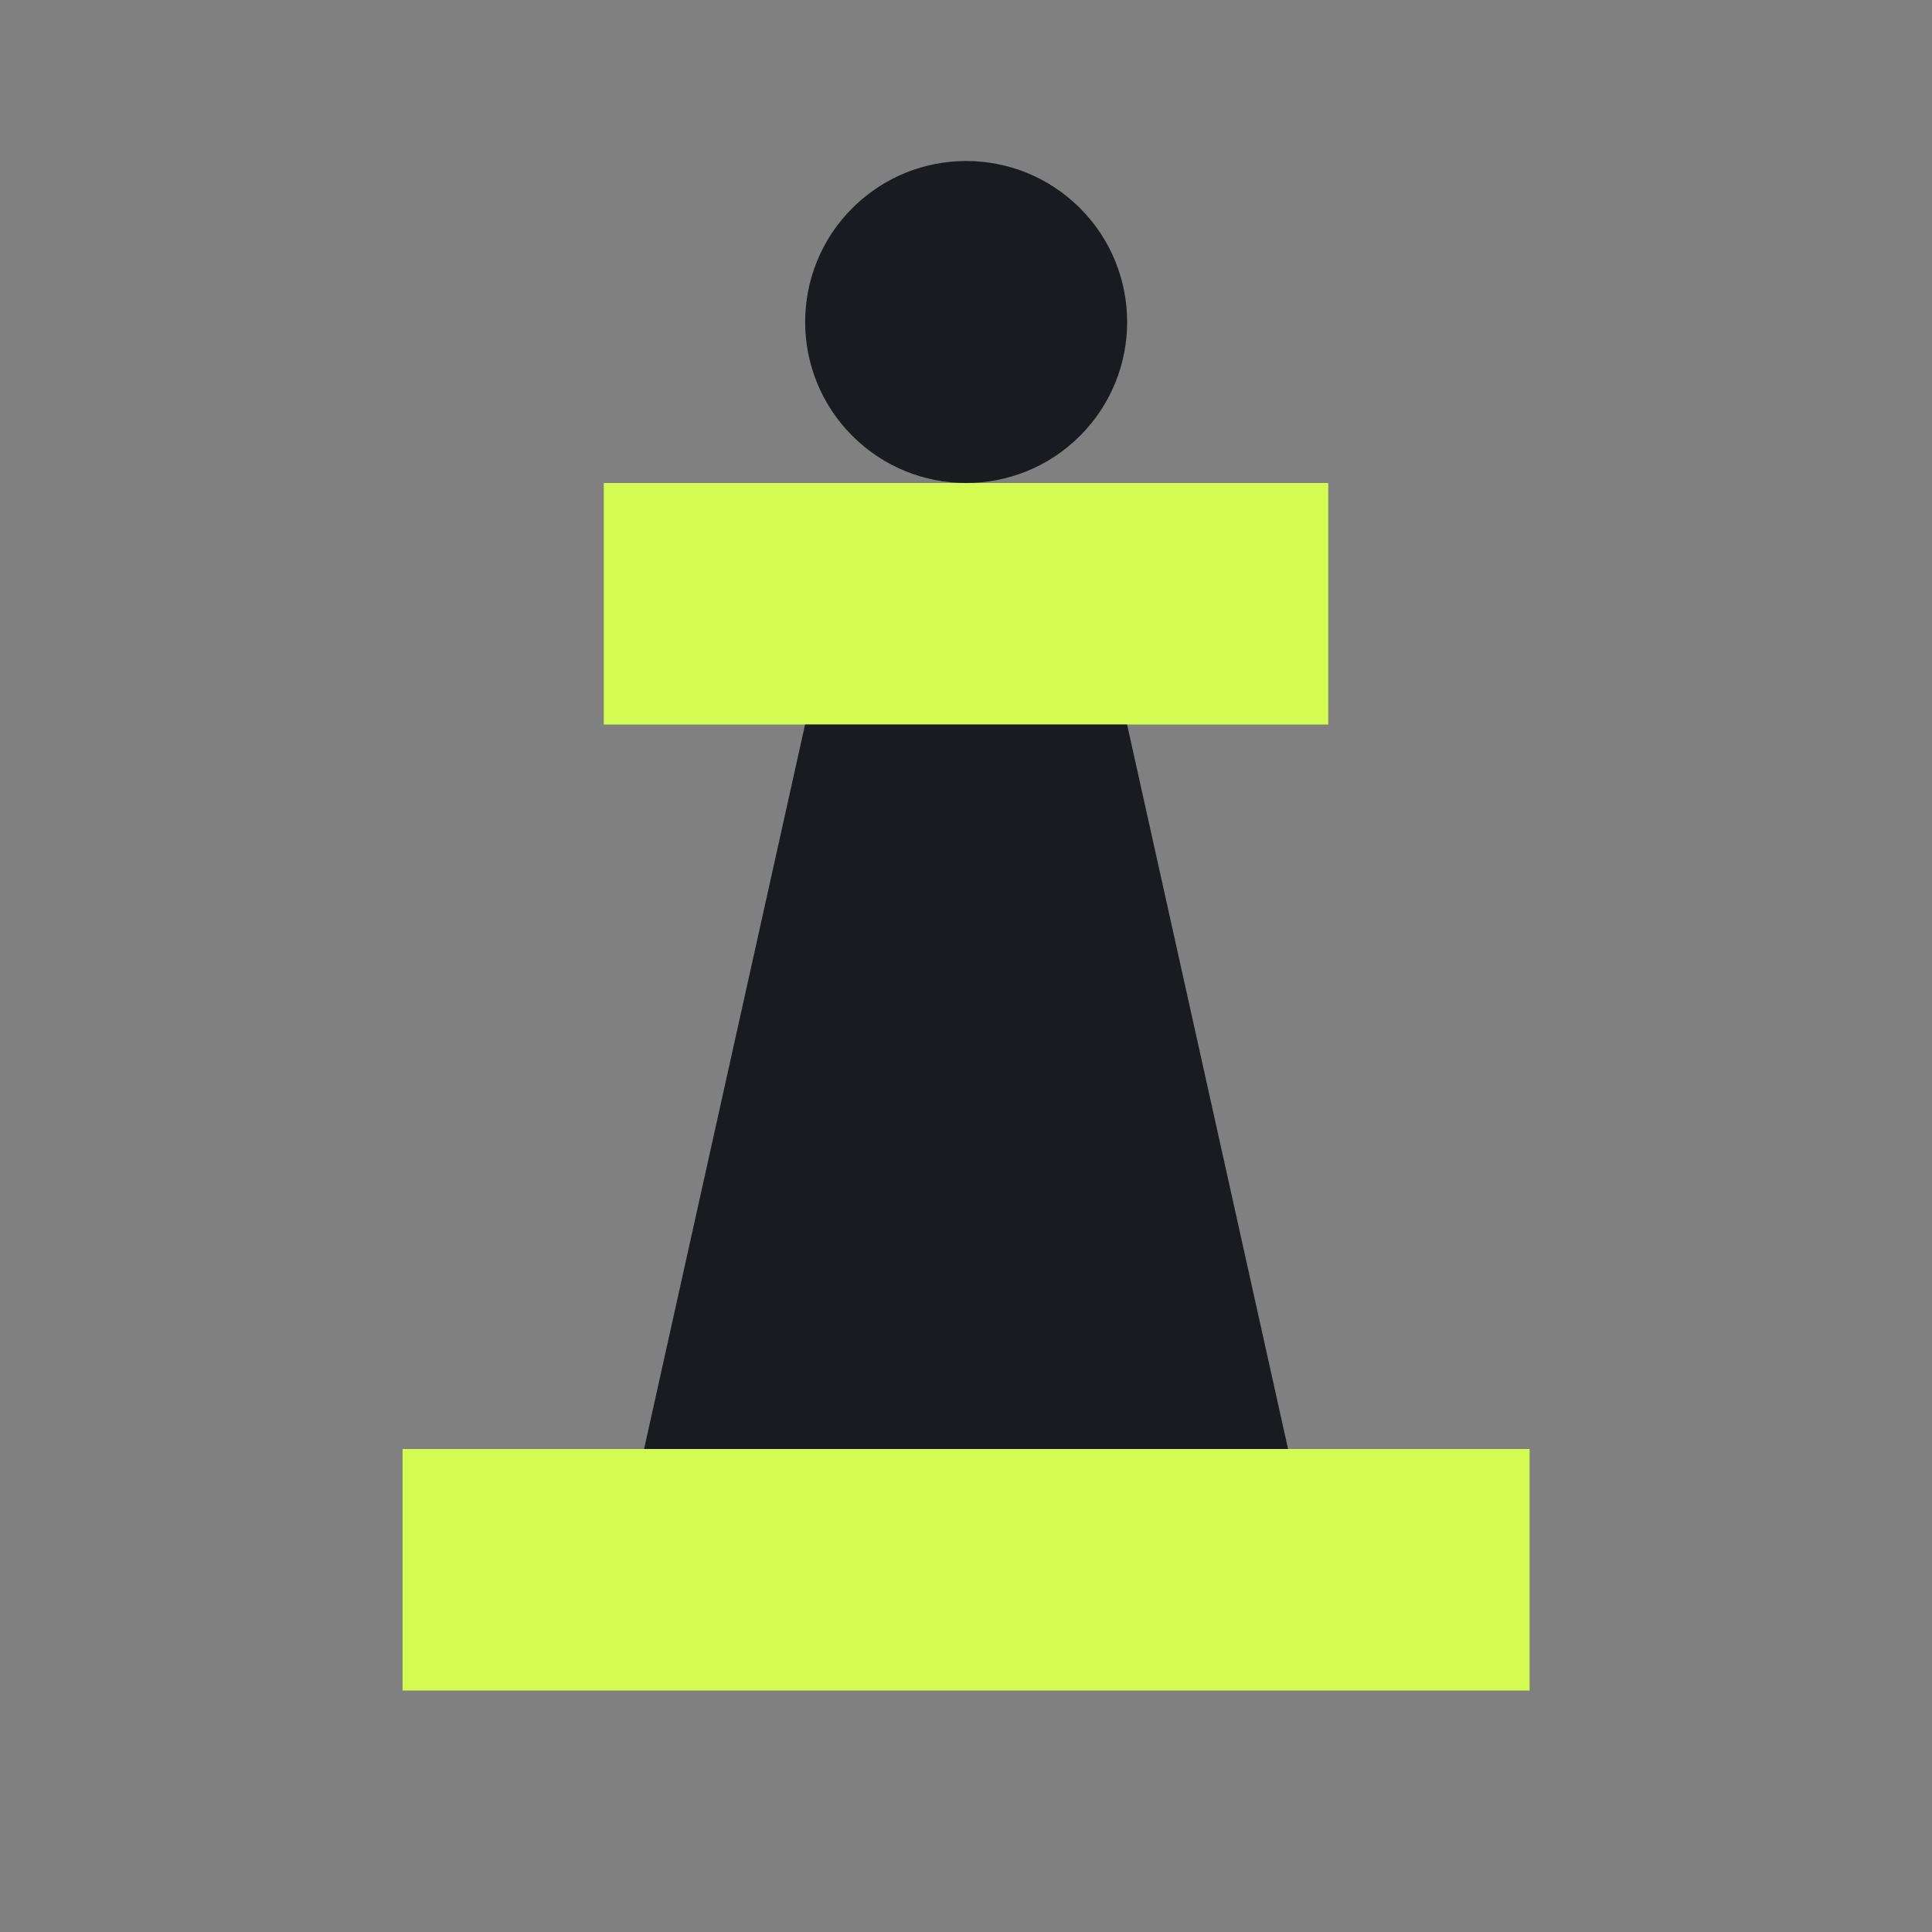
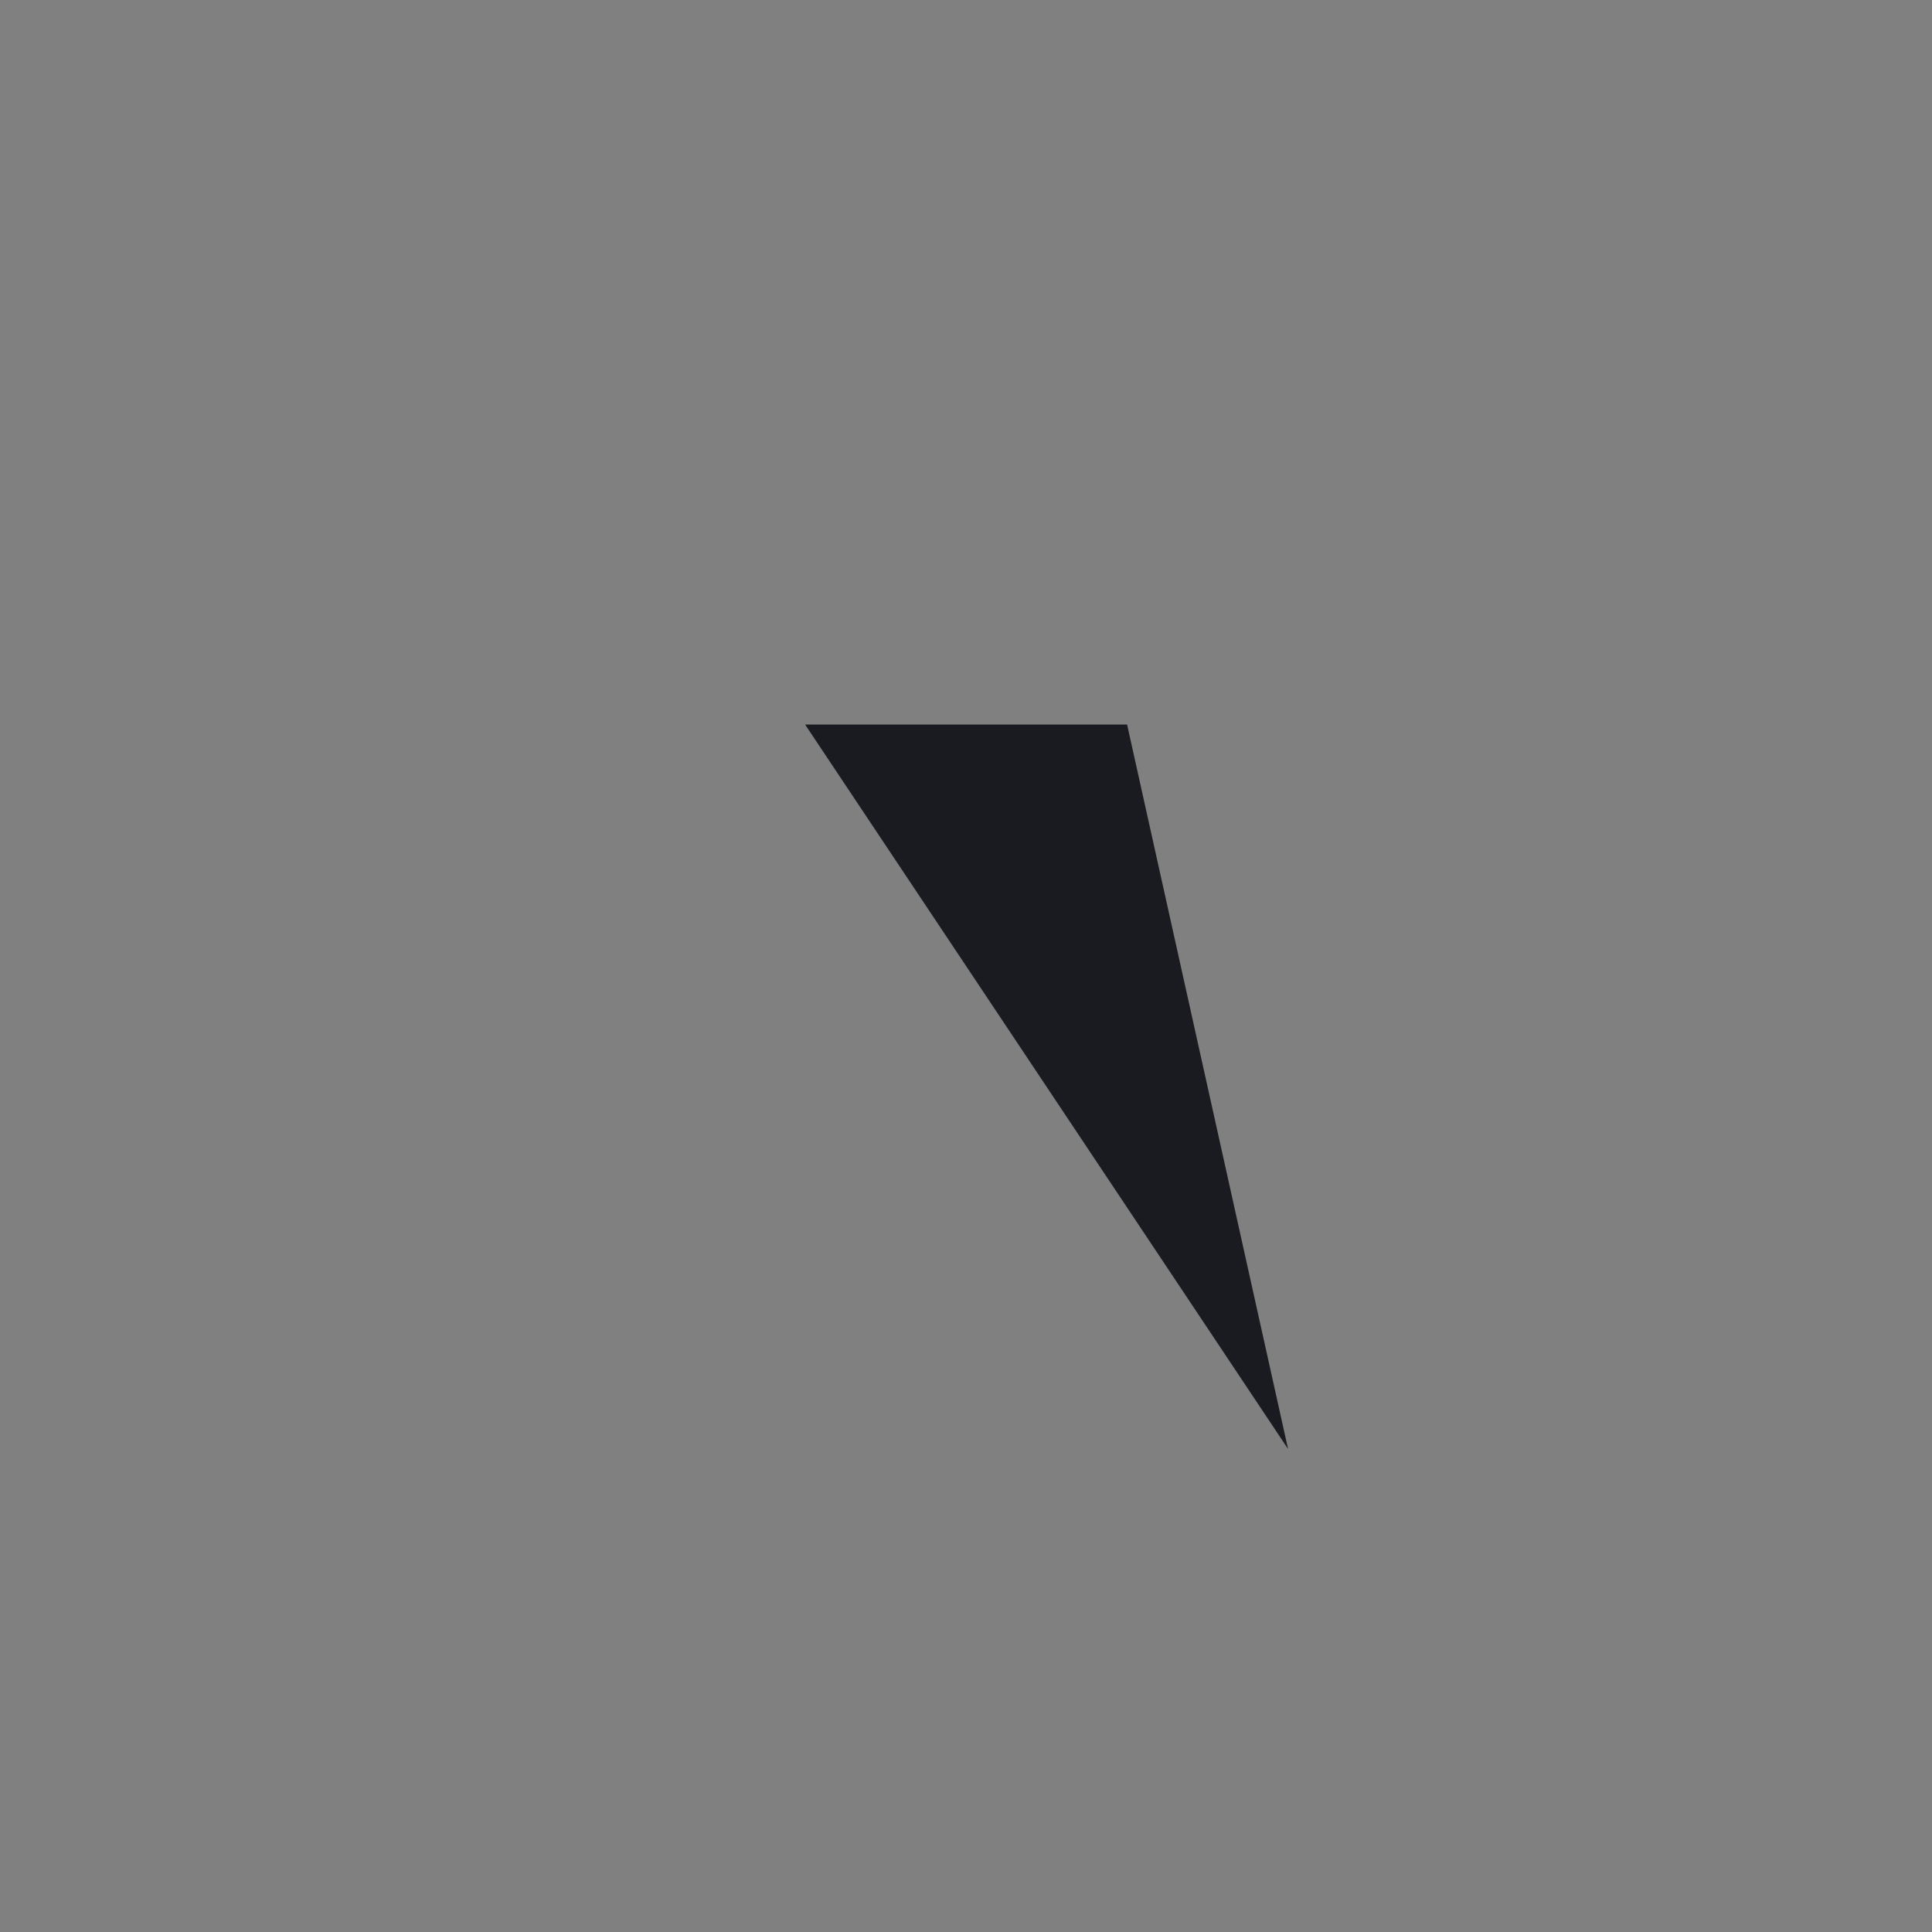
<svg xmlns="http://www.w3.org/2000/svg" width="64" height="64" viewBox="0 0 64 64" fill="none">
  <rect x="0" y="0" width="64" height="64" fill="#808080" stroke="none" />
  <g clip-path="url(#clip0_129_708)">
-     <path fill-rule="evenodd" clip-rule="evenodd" d="M44 16H20C20 16 20 17.792 20 20C20 22.208 20 24 20 24H44C44 24 44 22.208 44 20C44 17.792 44 16 44 16Z" fill="#D4FB52" />
-     <path fill-rule="evenodd" clip-rule="evenodd" d="M50.669 56H13.336C13.336 56 13.336 54.805 13.336 53.333V52C13.336 49.792 13.336 48 13.336 48H50.669C50.669 48 50.669 49.792 50.669 52V53.333C50.669 54.805 50.669 56 50.669 56Z" fill="#D4FB52" />
-     <path d="M37.336 24L42.669 48H21.336L26.669 24H37.336Z" fill="#191B20" />
-     <path fill-rule="evenodd" clip-rule="evenodd" d="M35.776 6.895C37.859 8.978 37.859 12.355 35.776 14.438C33.694 16.521 30.317 16.521 28.234 14.438C26.151 12.355 26.151 8.978 28.234 6.895C30.317 4.813 33.694 4.813 35.776 6.895Z" fill="#191B20" />
+     <path d="M37.336 24L42.669 48L26.669 24H37.336Z" fill="#191B20" />
  </g>
  <defs>
    <clipPath id="clip0_129_708">
      <rect width="64" height="64" fill="white" />
    </clipPath>
  </defs>
</svg>